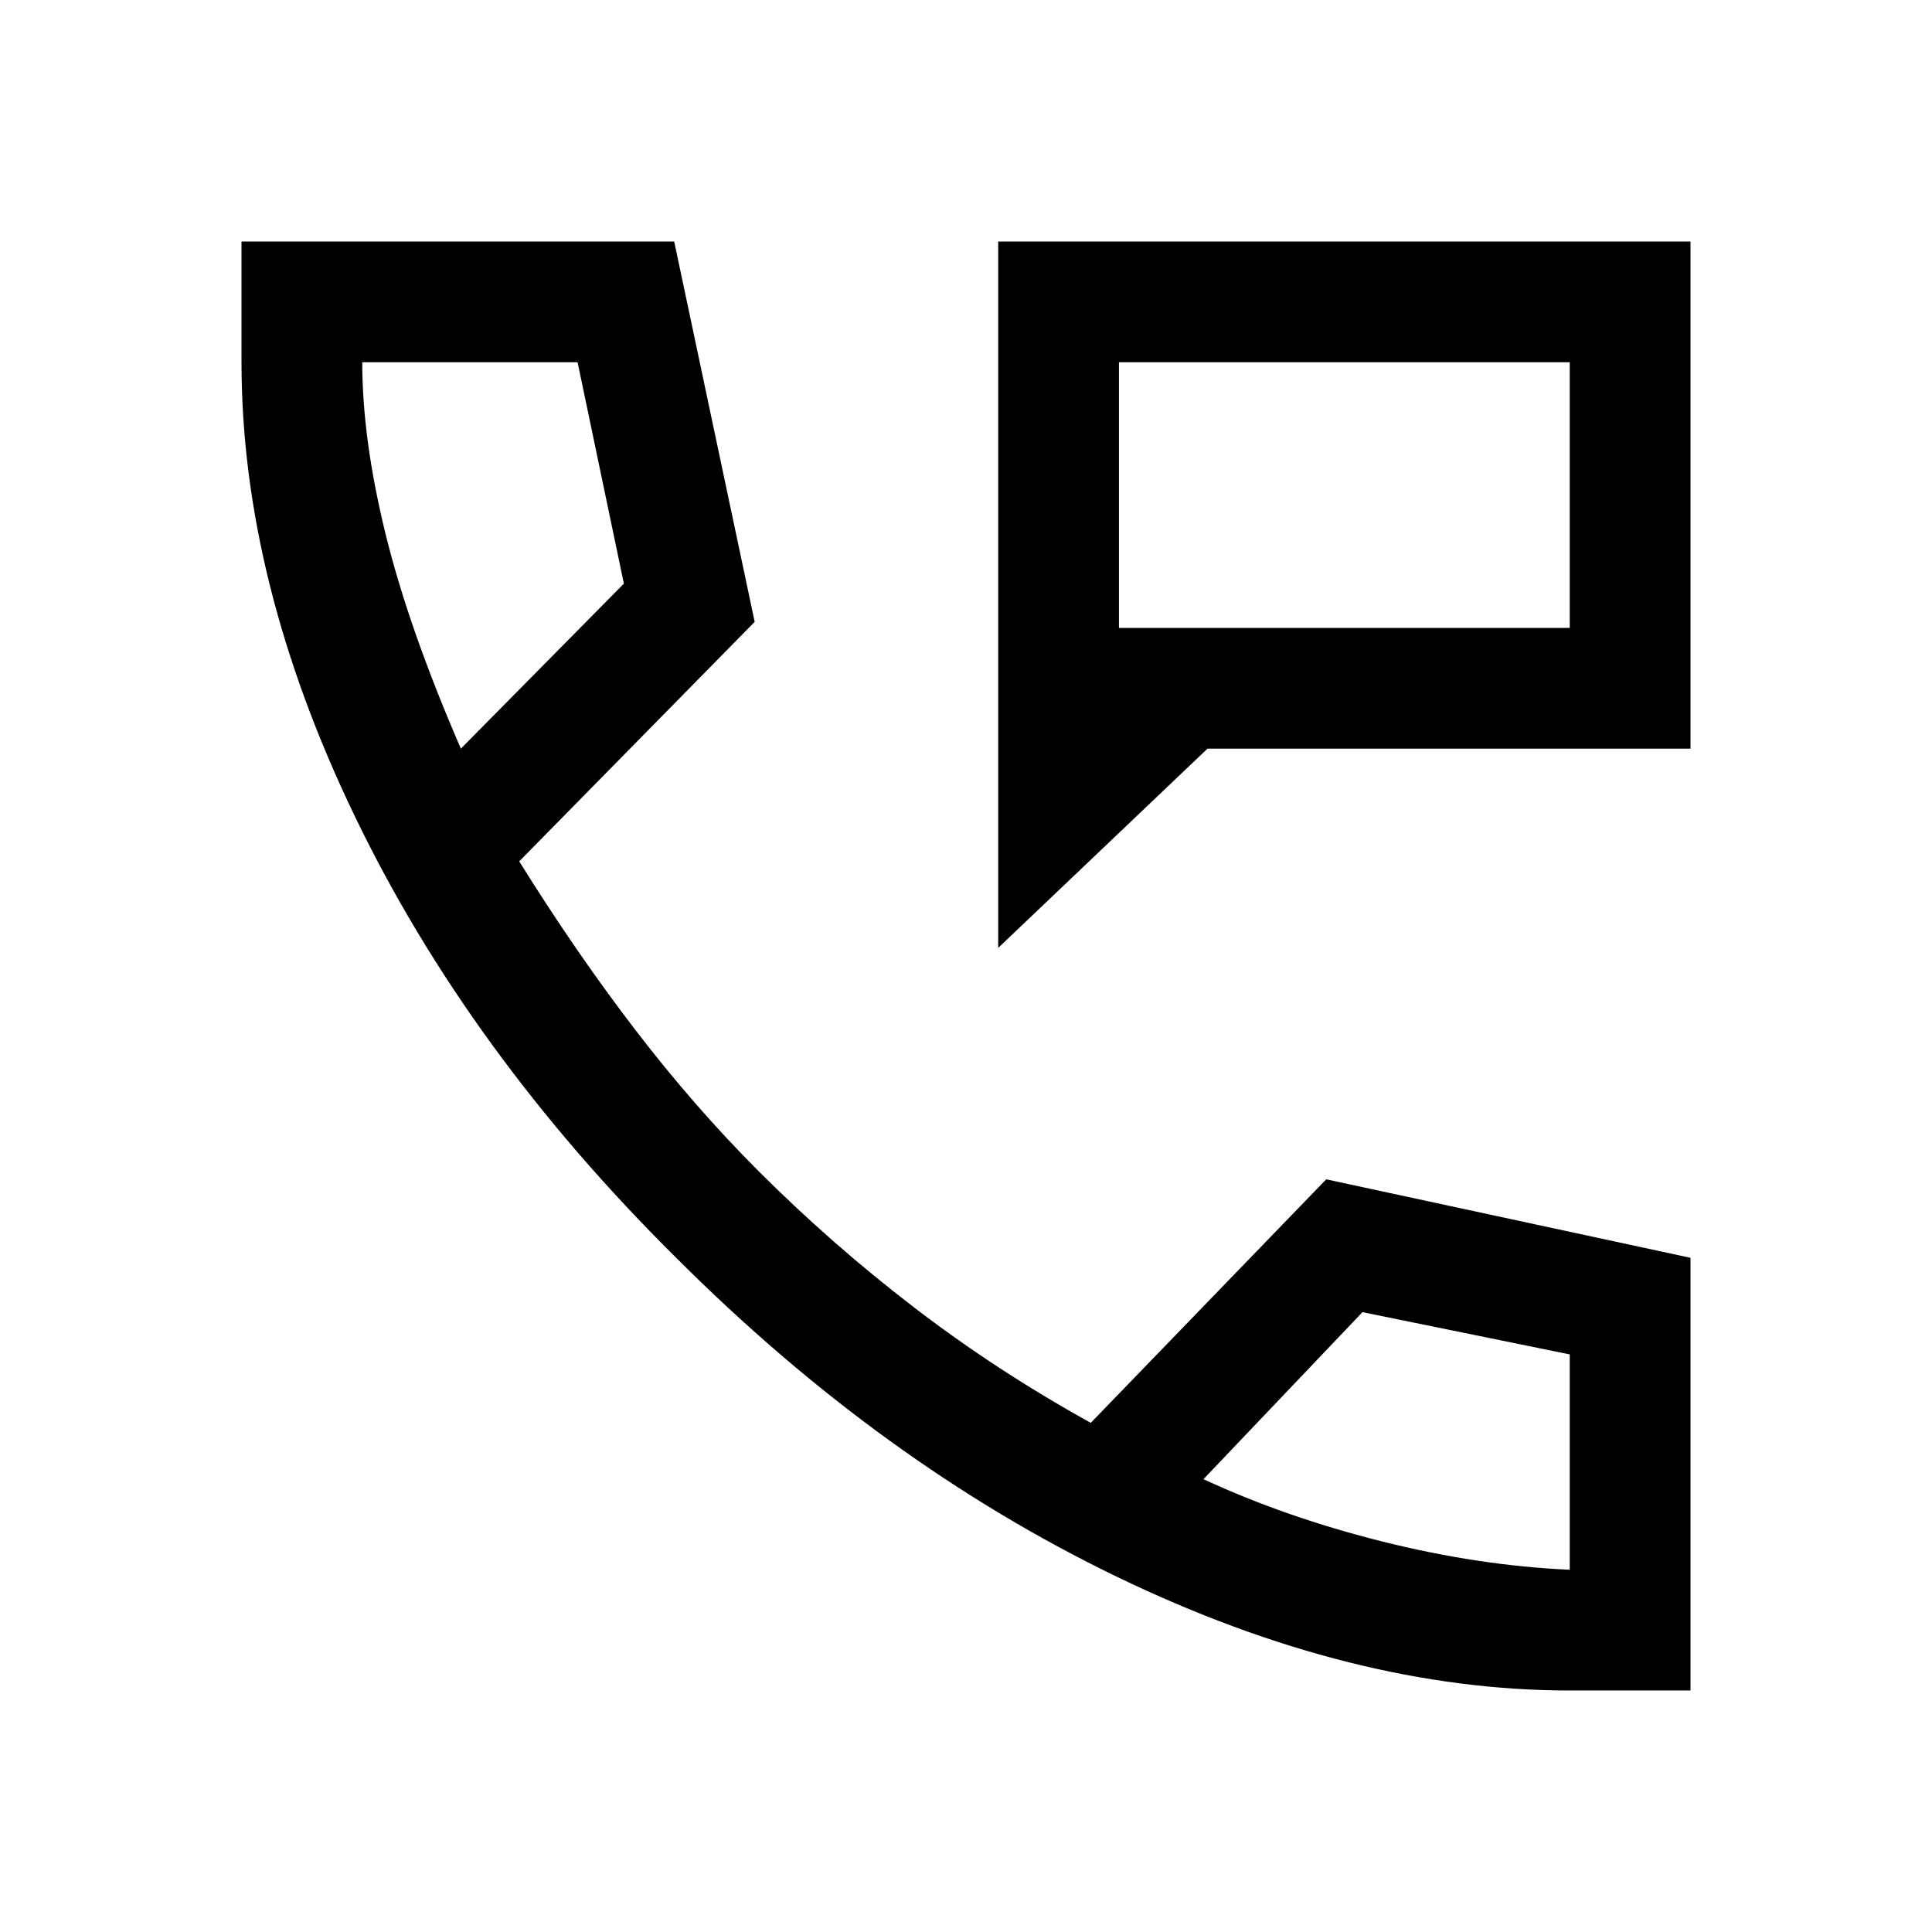
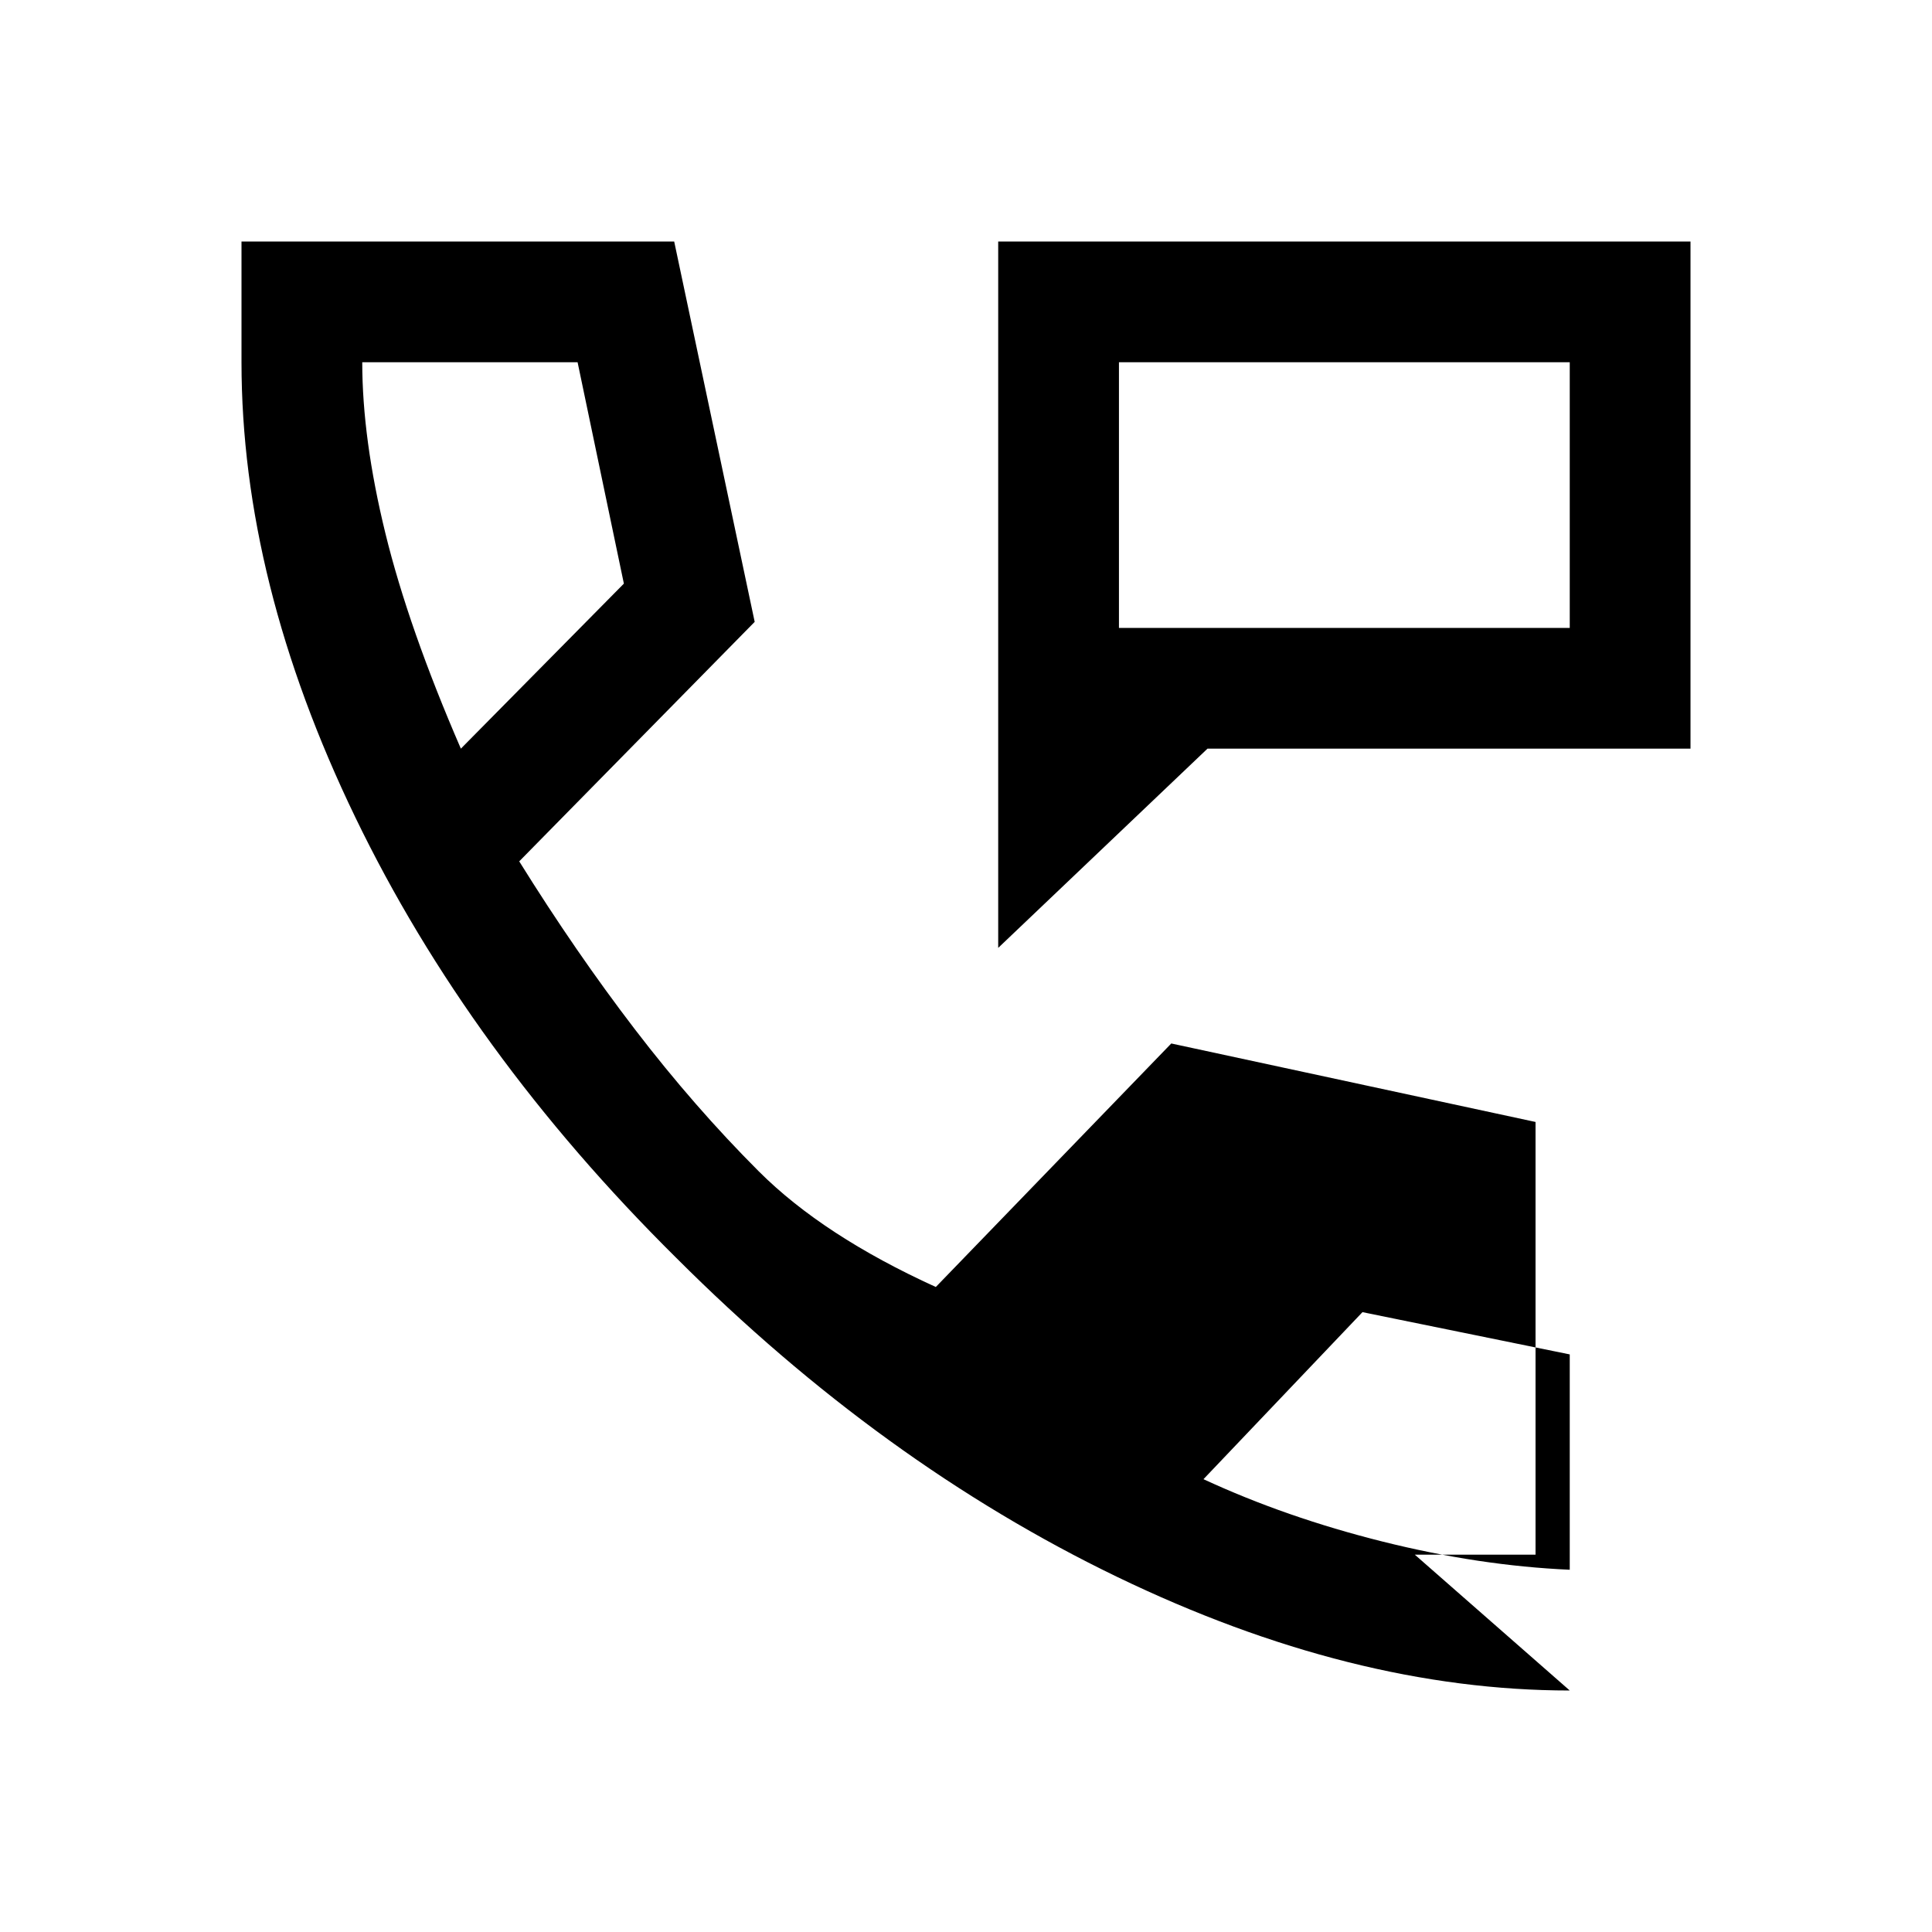
<svg xmlns="http://www.w3.org/2000/svg" width="48" height="48" viewBox="0 -960 960 960">
-   <path d="M496-489v-351h344v252H600l-104 99Zm60-159h224v-132H556v132Zm0 0v-132 132Zm224 528q-108 0-225-56.5T336-335Q233-437 176.5-554T120-780v-60h215l40 189-117 119q28 45 57.5 83.5T377-378q36 36 77 67.5t88 57.5l117-121 181 39v215h-60ZM229-588l81-82-23-110H180q0 38 11.5 85T229-588Zm369 363q41 19 89 31t93 14v-107l-103-21-79 83ZM229-588Zm369 363Z" />
+   <path d="M496-489v-351h344v252H600l-104 99Zm60-159h224v-132H556v132Zm0 0v-132 132Zm224 528q-108 0-225-56.5T336-335Q233-437 176.5-554T120-780v-60h215l40 189-117 119q28 45 57.5 83.5T377-378t88 57.5l117-121 181 39v215h-60ZM229-588l81-82-23-110H180q0 38 11.5 85T229-588Zm369 363q41 19 89 31t93 14v-107l-103-21-79 83ZM229-588Zm369 363Z" />
</svg>